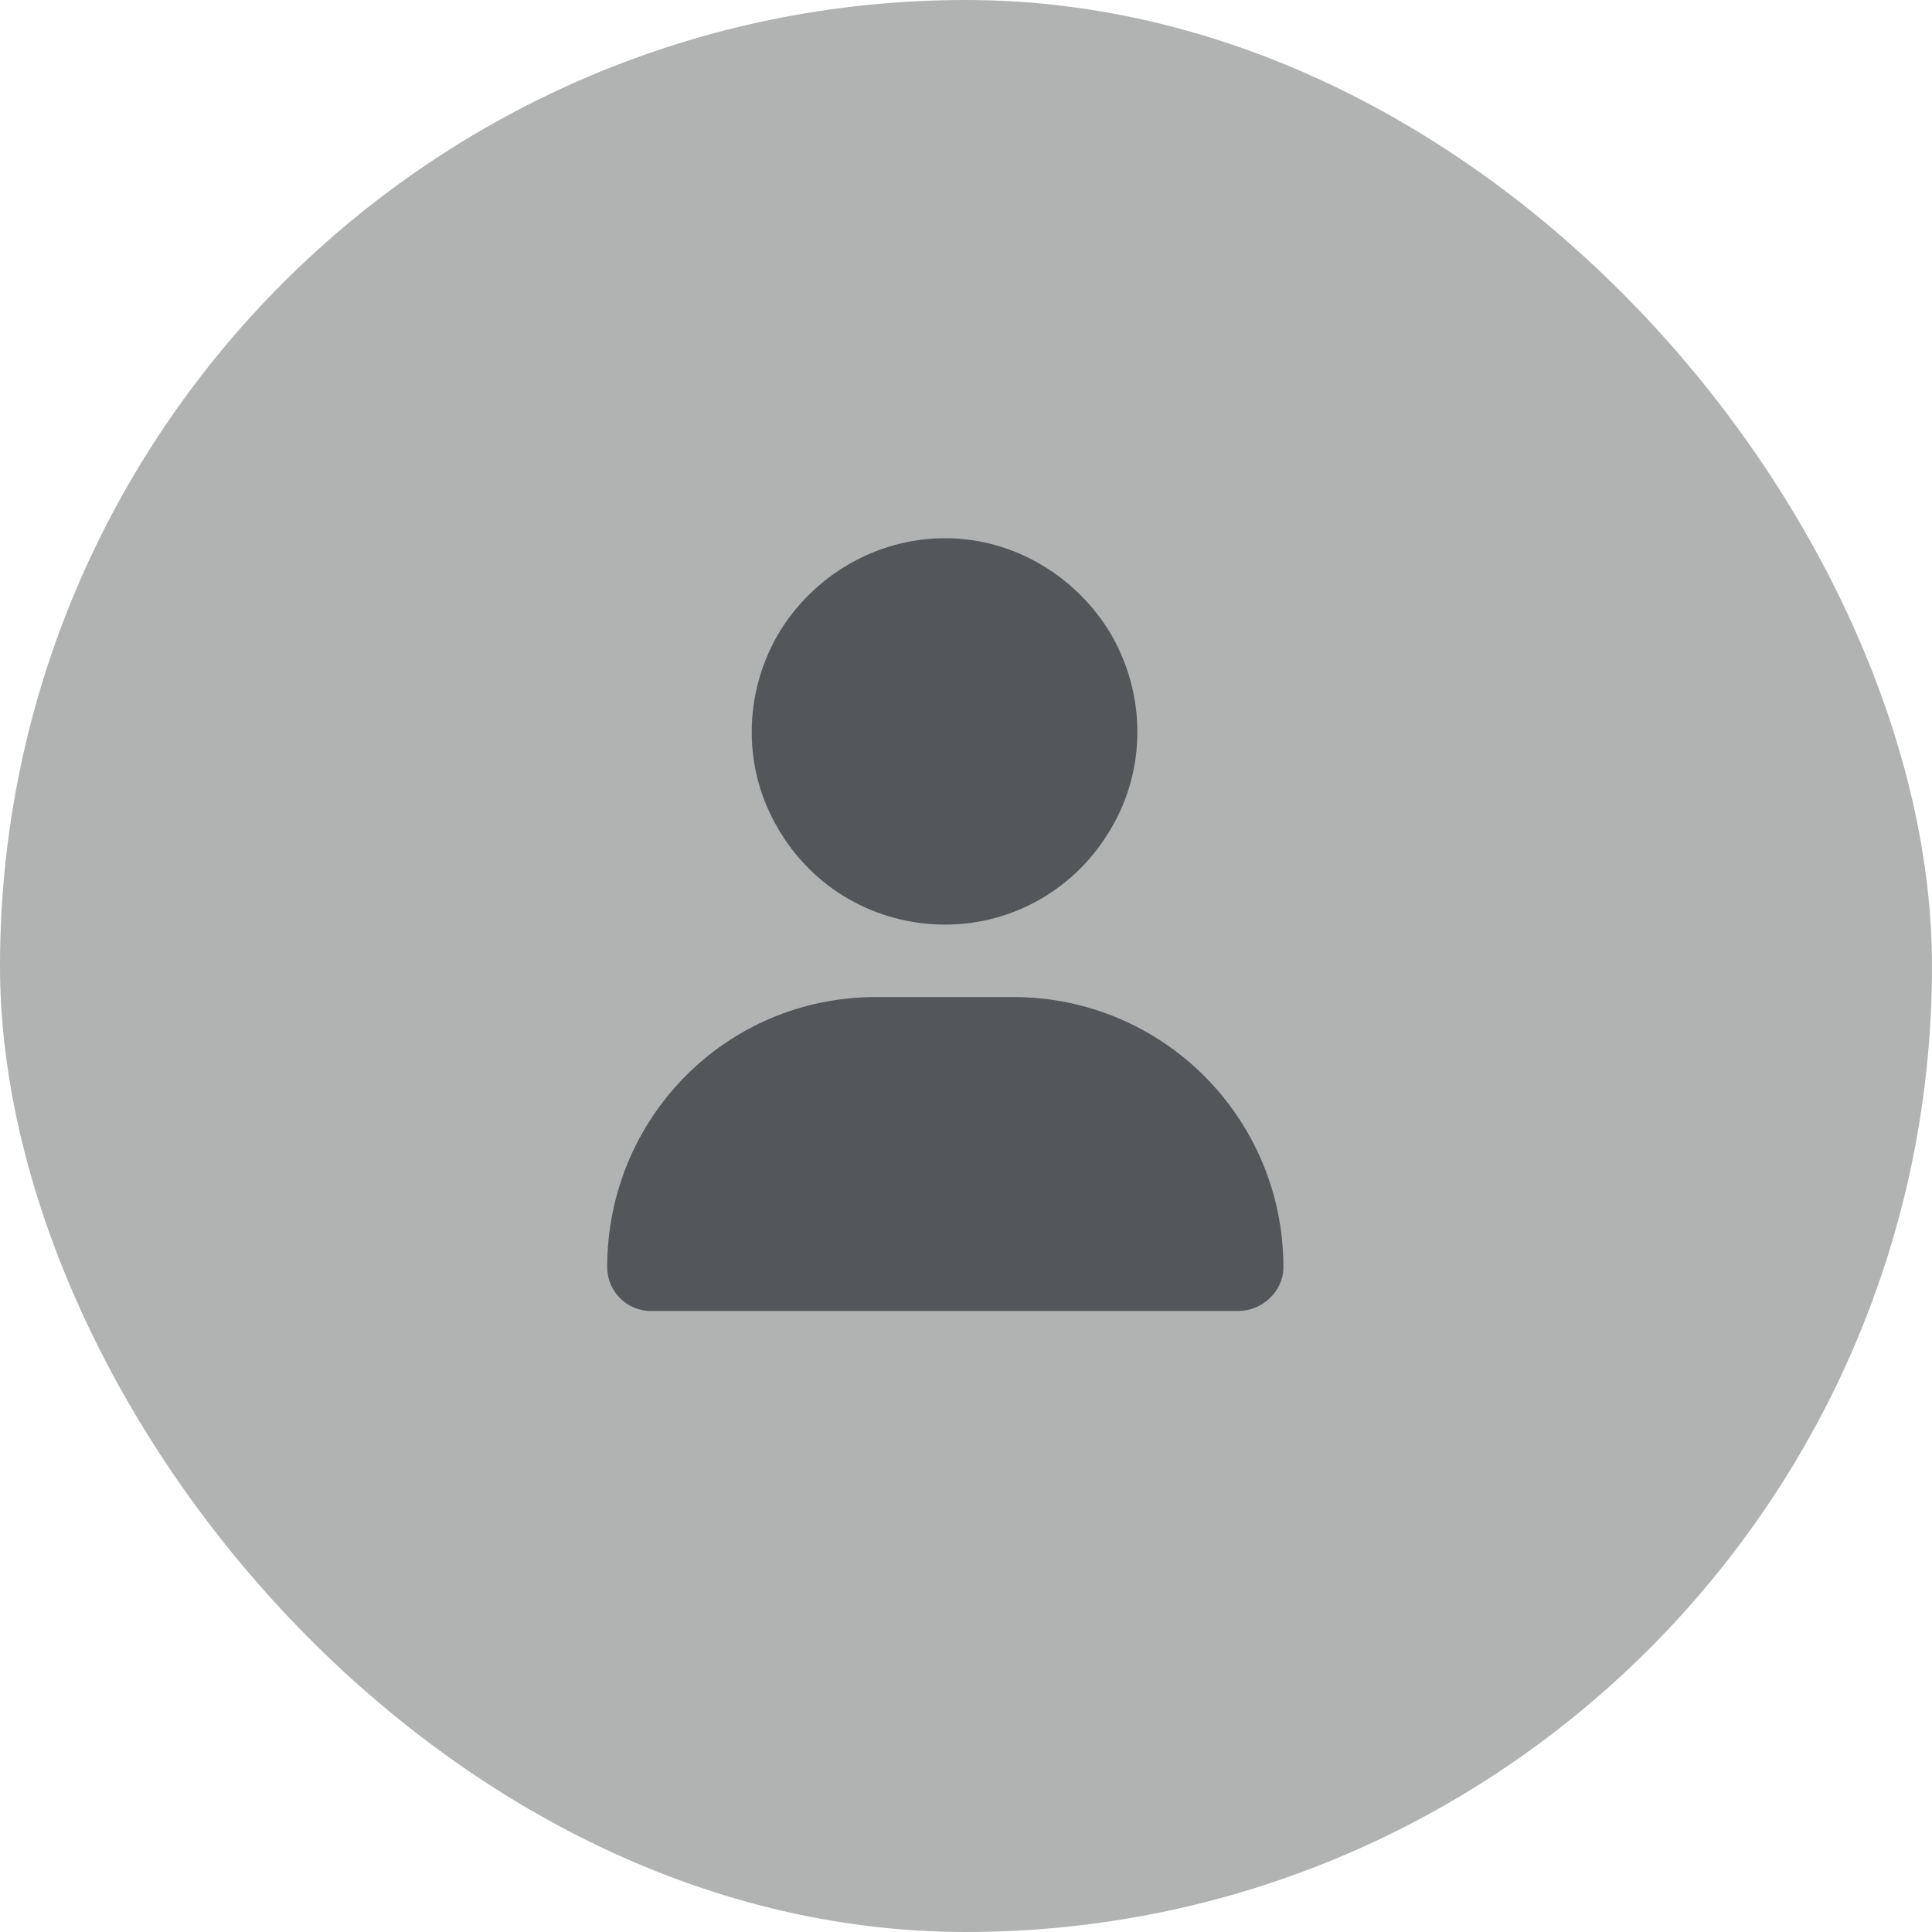
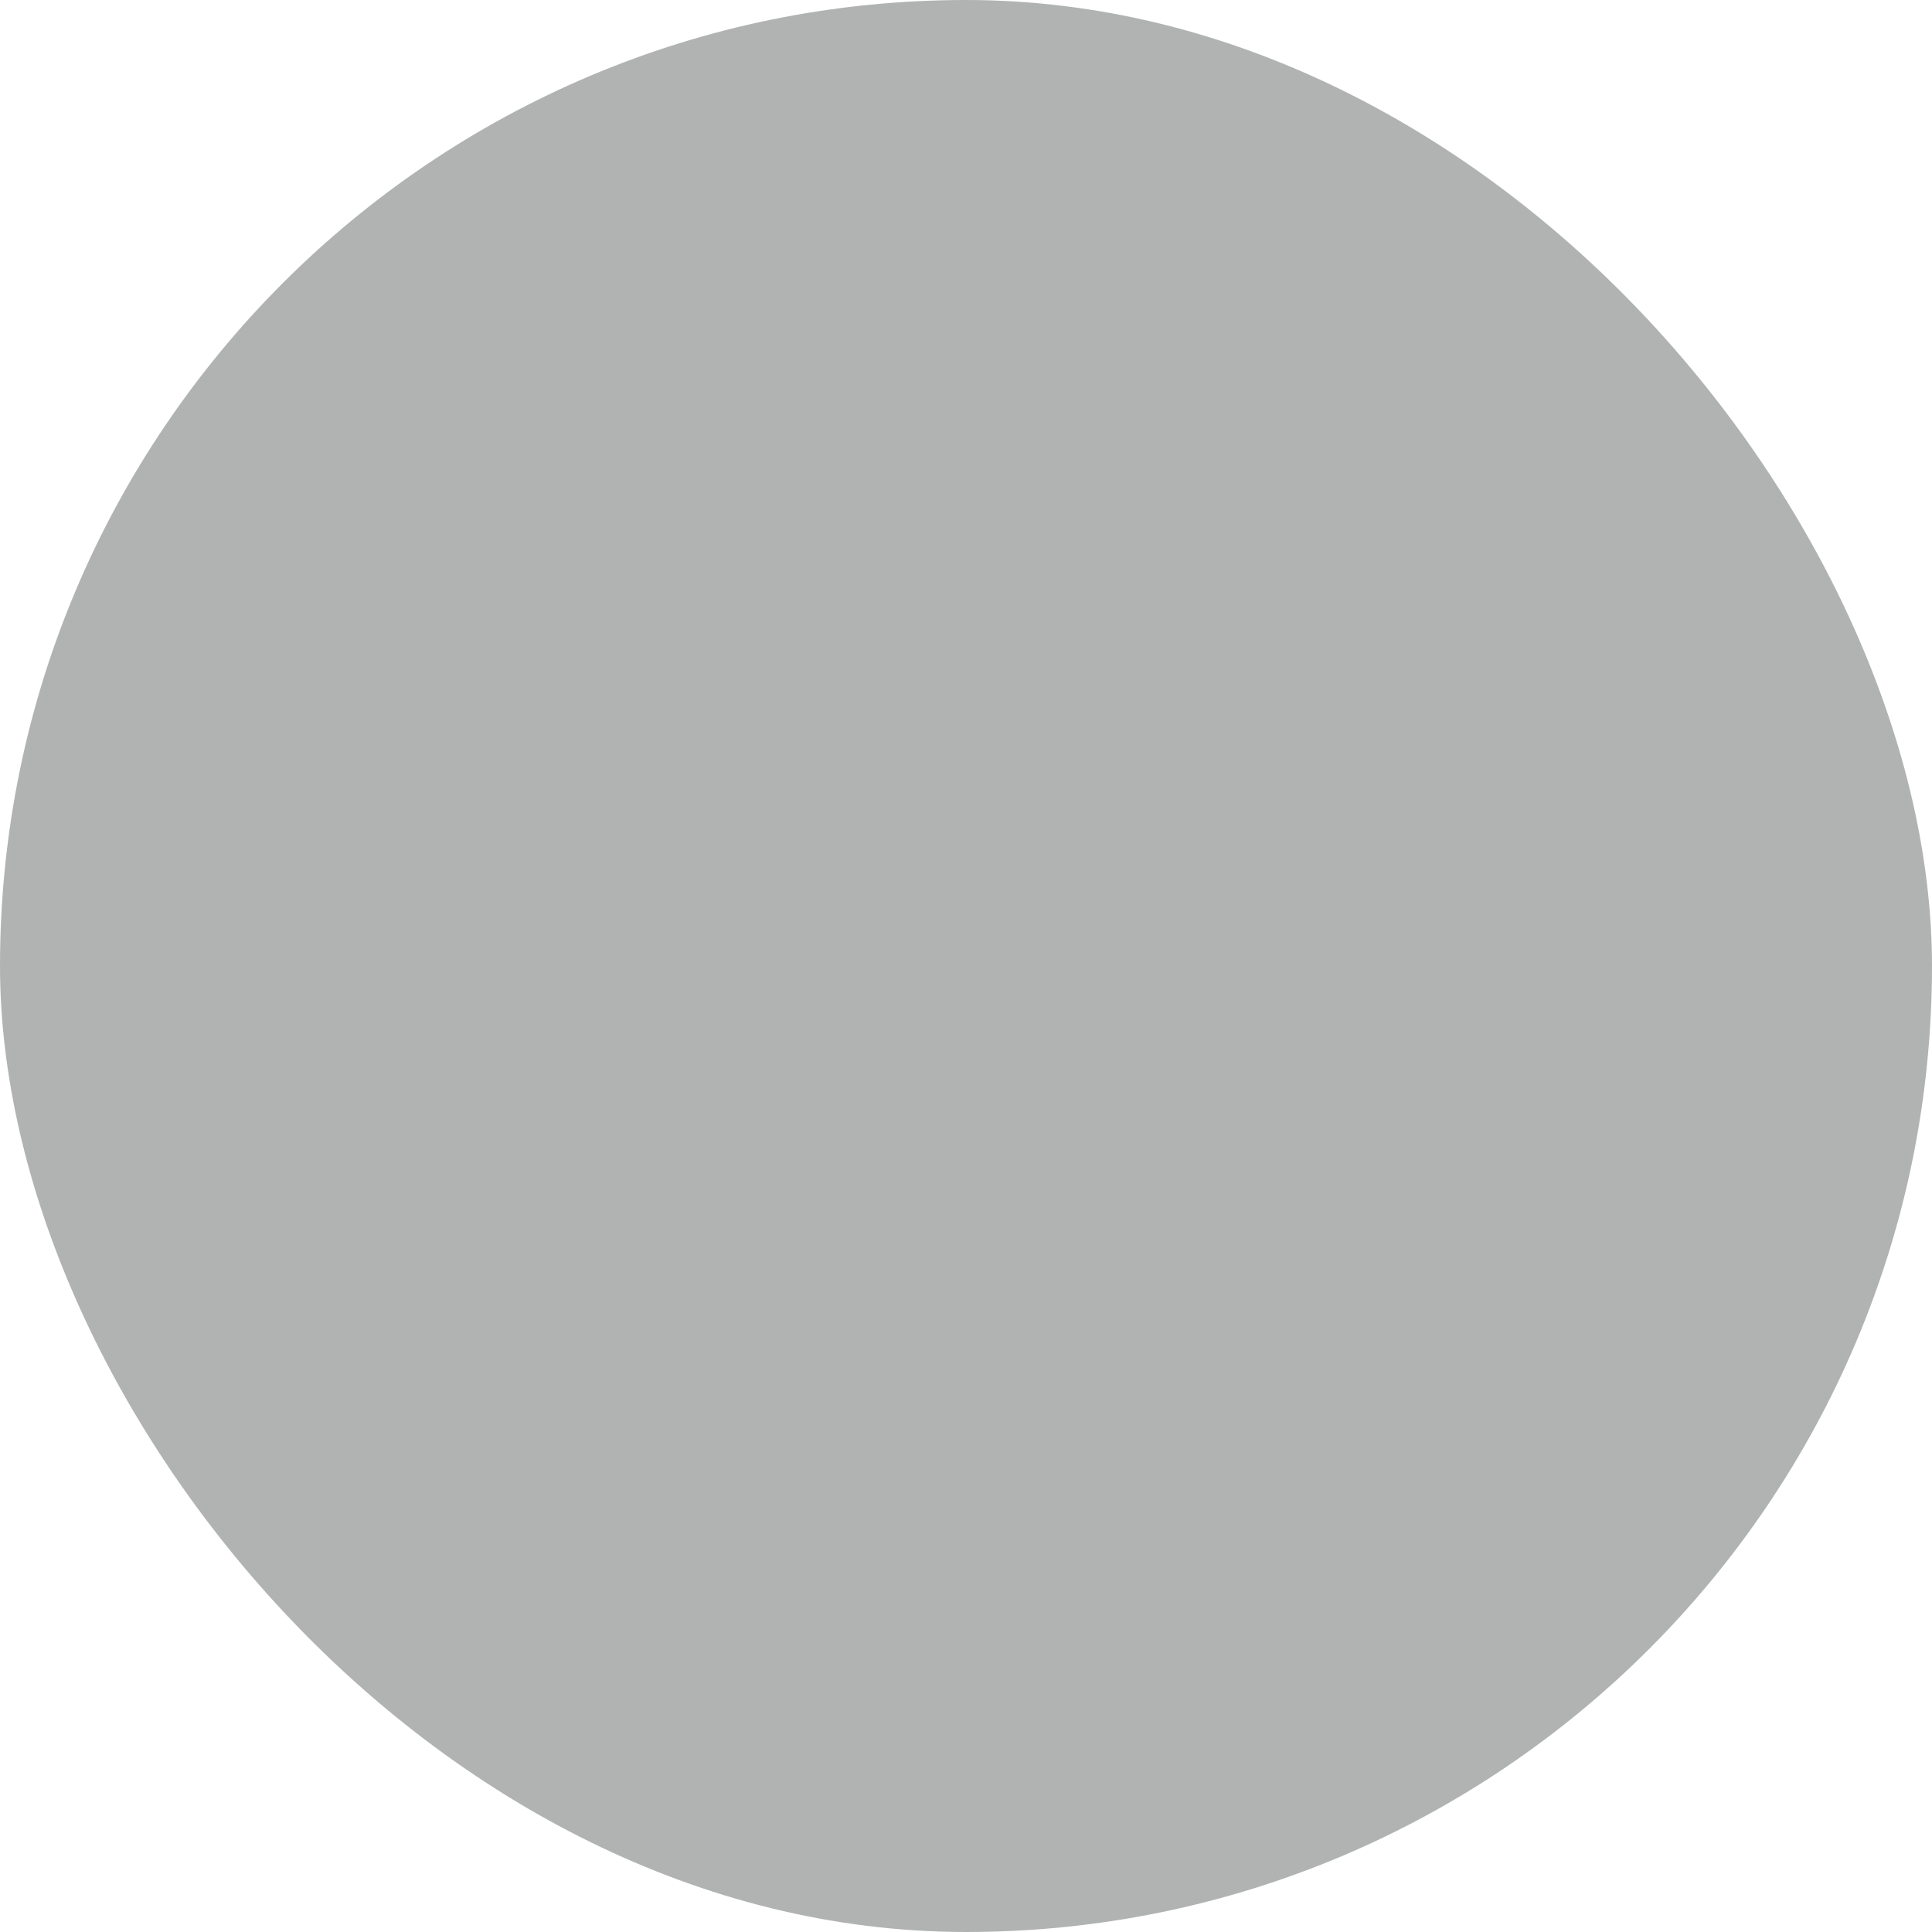
<svg xmlns="http://www.w3.org/2000/svg" width="70" height="70" viewBox="0 0 70 70" fill="none">
  <rect width="70" height="70" rx="35" fill="#B1B3B3" />
-   <path d="M34.25 33.5C31.734 33.5 29.438 32.188 28.18 30C26.922 27.867 26.922 25.188 28.18 23C29.438 20.867 31.734 19.5 34.25 19.5C36.711 19.5 39.008 20.867 40.266 23C41.523 25.188 41.523 27.867 40.266 30C39.008 32.188 36.711 33.5 34.25 33.5ZM31.734 36.125H36.711C42.125 36.125 46.5 40.5 46.5 45.914C46.5 46.789 45.734 47.5 44.859 47.5H23.586C22.711 47.5 22 46.789 22 45.914C22 40.5 26.32 36.125 31.734 36.125Z" fill="#53565A" />
</svg>